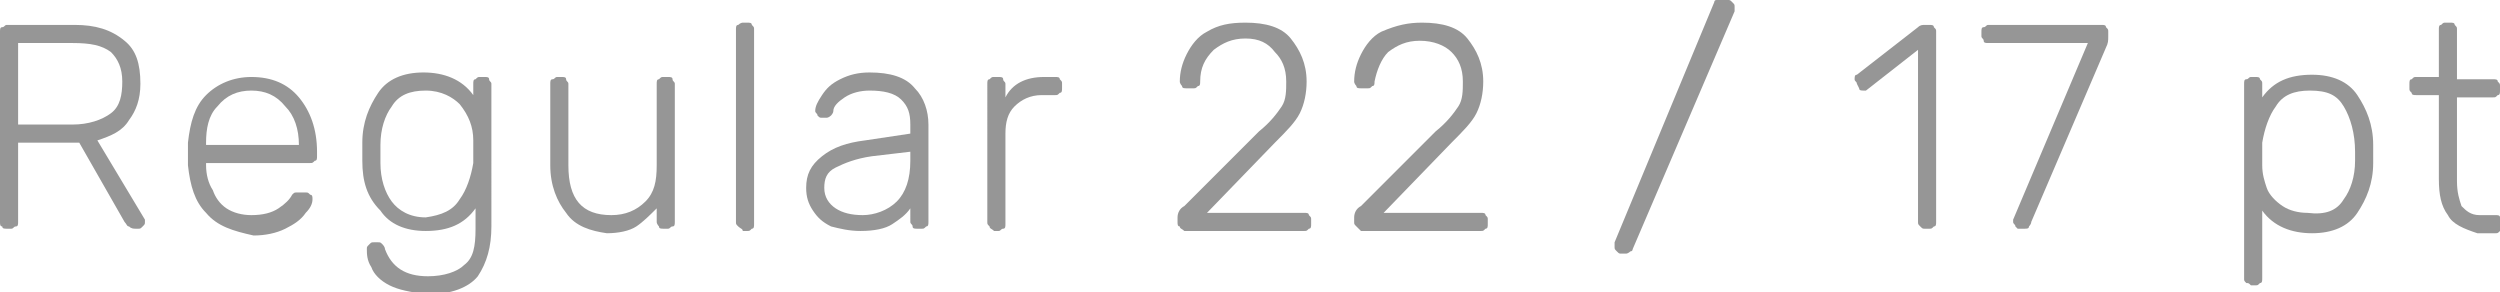
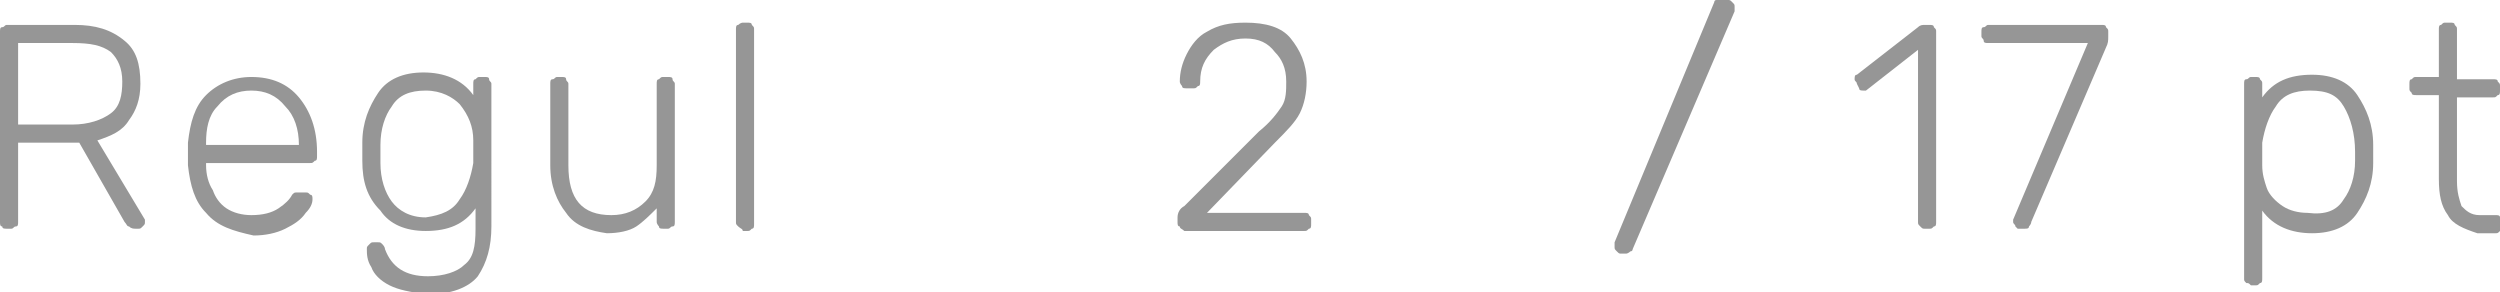
<svg xmlns="http://www.w3.org/2000/svg" id="Слой_1" x="0px" y="0px" viewBox="0 0 110.4 12.9" xml:space="preserve">
  <g>
    <path fill="#969696" d="M0.1,10C0,10,0,9.9,0,9.8V1.4c0-0.1,0-0.2,0.1-0.2s0.1-0.1,0.2-0.1h3c0.9,0,1.6,0.2,2.2,0.7 C6,2.2,6.2,2.8,6.2,3.7c0,0.7-0.2,1.2-0.5,1.6C5.4,5.8,4.9,6,4.3,6.2l2.1,3.5c0,0.1,0,0.1,0,0.1c0,0.1,0,0.1-0.1,0.2 s-0.1,0.1-0.2,0.1H6c-0.1,0-0.2,0-0.3-0.1C5.6,10,5.6,9.9,5.5,9.8l-2-3.5H0.8v3.5c0,0.1,0,0.2-0.1,0.2s-0.1,0.1-0.2,0.1H0.3 C0.2,10.1,0.1,10.1,0.1,10z M3.2,5.5c0.7,0,1.3-0.2,1.7-0.5c0.4-0.3,0.5-0.8,0.5-1.4S5.2,2.6,4.9,2.3C4.5,2,4,1.9,3.2,1.9H0.8v3.6 H3.2z" />
    <path fill="#969696" d="M9.1,9.4C8.6,8.9,8.4,8.2,8.3,7.3l0-0.5l0-0.5c0.1-0.9,0.3-1.6,0.8-2.1c0.5-0.5,1.2-0.8,2-0.8 c0.9,0,1.6,0.3,2.1,0.9c0.5,0.6,0.8,1.4,0.8,2.4v0.2c0,0.1,0,0.2-0.1,0.2c-0.1,0.1-0.1,0.1-0.2,0.1H9.1v0.1c0,0.4,0.1,0.8,0.3,1.1 C9.5,8.7,9.7,9,10,9.2s0.7,0.3,1.1,0.3c0.5,0,0.9-0.1,1.2-0.3c0.3-0.2,0.5-0.4,0.6-0.6C13,8.5,13,8.5,13.1,8.5c0,0,0.1,0,0.2,0h0.2 c0.1,0,0.1,0,0.2,0.1c0.1,0,0.1,0.1,0.1,0.2c0,0.2-0.1,0.4-0.3,0.6c-0.2,0.3-0.5,0.5-0.9,0.7c-0.4,0.2-0.9,0.3-1.4,0.3 C10.3,10.2,9.6,10,9.1,9.4z M13.2,6.4L13.2,6.4c0-0.7-0.2-1.3-0.6-1.7C12.2,4.2,11.7,4,11.1,4S10,4.2,9.6,4.7 c-0.4,0.4-0.5,1-0.5,1.6v0.1H13.2z" />
    <path fill="#969696" d="M17.2,12.6c-0.4-0.2-0.7-0.5-0.8-0.8c-0.2-0.3-0.2-0.6-0.2-0.8c0-0.1,0-0.1,0.1-0.2s0.1-0.1,0.2-0.1h0.2 c0.1,0,0.1,0,0.2,0.1c0,0,0.1,0.1,0.1,0.2c0.3,0.8,0.9,1.2,1.9,1.2c0.7,0,1.3-0.2,1.6-0.5c0.4-0.3,0.5-0.8,0.5-1.6V9.2 c-0.5,0.7-1.2,1-2.2,1c-0.9,0-1.6-0.3-2-0.9C16.2,8.7,16,8,16,7.1l0-0.4l0-0.4c0-0.9,0.3-1.6,0.7-2.2c0.4-0.6,1.1-0.9,2-0.9 c0.9,0,1.7,0.3,2.2,1V3.7c0-0.1,0-0.2,0.1-0.2c0.1-0.1,0.1-0.1,0.2-0.1h0.2c0.1,0,0.2,0,0.2,0.1s0.1,0.1,0.1,0.2V10 c0,0.9-0.2,1.6-0.6,2.2c-0.4,0.5-1.2,0.8-2.2,0.8C18.1,12.9,17.6,12.8,17.2,12.6z M20.3,8.8c0.3-0.4,0.5-1,0.6-1.6 c0-0.1,0-0.2,0-0.5c0-0.2,0-0.4,0-0.5c0-0.6-0.2-1.1-0.6-1.6C20,4.3,19.5,4,18.8,4c-0.7,0-1.2,0.2-1.5,0.7c-0.3,0.4-0.5,1-0.5,1.7 l0,0.4l0,0.4c0,0.7,0.2,1.3,0.5,1.7s0.8,0.7,1.5,0.7C19.5,9.5,20,9.3,20.3,8.8z" />
    <path fill="#969696" d="M25,9.4c-0.4-0.5-0.7-1.2-0.7-2.1V3.7c0-0.1,0-0.2,0.1-0.2s0.1-0.1,0.2-0.1h0.2c0.1,0,0.2,0,0.2,0.1 s0.1,0.1,0.1,0.2v3.6c0,1.5,0.6,2.2,1.9,2.2c0.6,0,1.1-0.2,1.5-0.6C28.9,8.5,29,8,29,7.3V3.7c0-0.1,0-0.2,0.1-0.2 c0.1-0.1,0.1-0.1,0.2-0.1h0.2c0.1,0,0.2,0,0.2,0.1s0.1,0.1,0.1,0.2v6.1c0,0.1,0,0.2-0.1,0.2s-0.1,0.1-0.2,0.1h-0.2 c-0.1,0-0.2,0-0.2-0.1C29.1,10,29,9.9,29,9.8V9.2c-0.3,0.3-0.6,0.6-0.9,0.8c-0.3,0.2-0.8,0.3-1.3,0.3C26.1,10.2,25.4,10,25,9.4z" />
    <path fill="#969696" d="M32.6,10c-0.1-0.1-0.1-0.1-0.1-0.2V1.3c0-0.1,0-0.2,0.1-0.2C32.7,1,32.8,1,32.8,1h0.2c0.1,0,0.2,0,0.2,0.1 c0.1,0.1,0.1,0.1,0.1,0.2v8.6c0,0.1,0,0.2-0.1,0.2c-0.1,0.1-0.1,0.1-0.2,0.1h-0.2C32.8,10.1,32.7,10.1,32.6,10z" />
-     <path fill="#969696" d="M36.7,10c-0.4-0.2-0.6-0.4-0.8-0.7s-0.3-0.6-0.3-1c0-0.6,0.2-1,0.7-1.4c0.5-0.4,1.1-0.6,1.9-0.7l2-0.3V5.5 c0-0.5-0.1-0.8-0.4-1.1S39,4,38.4,4c-0.4,0-0.8,0.1-1.1,0.3c-0.3,0.2-0.5,0.4-0.5,0.6c0,0.1-0.1,0.2-0.1,0.2c0,0-0.1,0.1-0.2,0.1 h-0.2c-0.1,0-0.1,0-0.2-0.1C36.1,5,36,5,36,4.9c0-0.2,0.1-0.4,0.3-0.7s0.4-0.5,0.8-0.7s0.8-0.3,1.3-0.3c0.9,0,1.6,0.2,2,0.7 c0.4,0.4,0.6,1,0.6,1.6v4.3c0,0.1,0,0.2-0.1,0.2c-0.1,0.1-0.1,0.1-0.2,0.1h-0.2c-0.1,0-0.2,0-0.2-0.1s-0.1-0.1-0.1-0.2V9.2 c-0.2,0.3-0.5,0.5-0.8,0.7s-0.8,0.3-1.4,0.3C37.5,10.2,37.1,10.1,36.7,10z M39.6,8.9c0.4-0.4,0.6-1,0.6-1.8V6.7l-1.7,0.2 c-0.7,0.1-1.2,0.3-1.6,0.5s-0.5,0.5-0.5,0.9c0,0.4,0.2,0.7,0.5,0.9c0.3,0.2,0.7,0.3,1.2,0.3C38.6,9.5,39.2,9.3,39.6,8.9z" />
-     <path fill="#969696" d="M43.7,10c-0.1-0.1-0.1-0.1-0.1-0.2V3.7c0-0.1,0-0.2,0.1-0.2c0.1-0.1,0.1-0.1,0.2-0.1h0.2 c0.1,0,0.2,0,0.2,0.1s0.1,0.1,0.1,0.2v0.6c0.3-0.6,0.9-0.9,1.7-0.9h0.5c0.1,0,0.2,0,0.2,0.1c0.1,0.1,0.1,0.1,0.1,0.2v0.2 c0,0.1,0,0.2-0.1,0.2c-0.1,0.1-0.1,0.1-0.2,0.1h-0.6c-0.5,0-0.9,0.2-1.2,0.5s-0.4,0.7-0.4,1.2v4c0,0.1,0,0.2-0.1,0.2 s-0.1,0.1-0.2,0.1h-0.2C43.8,10.1,43.7,10.1,43.7,10z" />
    <path fill="#969696" d="M52.1,10C52,10,52,9.9,52,9.8V9.6c0-0.2,0.1-0.4,0.3-0.5l3.3-3.3c0.5-0.4,0.8-0.8,1-1.1 c0.2-0.3,0.2-0.7,0.2-1.1c0-0.6-0.2-1-0.5-1.3C56,1.9,55.6,1.7,55,1.7c-0.6,0-1,0.2-1.4,0.5C53.2,2.6,53,3,53,3.6 c0,0.1,0,0.2-0.1,0.2c-0.1,0.1-0.1,0.1-0.2,0.1h-0.3c-0.1,0-0.2,0-0.2-0.1c0,0-0.1-0.1-0.1-0.2c0-0.4,0.1-0.8,0.3-1.2 c0.2-0.4,0.5-0.8,0.9-1C53.8,1.1,54.3,1,55,1c0.9,0,1.6,0.2,2,0.7c0.4,0.5,0.7,1.1,0.7,1.9c0,0.5-0.1,1-0.3,1.4 c-0.2,0.4-0.6,0.8-1.1,1.3l-3,3.1h4.3c0.1,0,0.2,0,0.2,0.1c0.1,0.1,0.1,0.1,0.1,0.2v0.2c0,0.1,0,0.2-0.1,0.2 c-0.1,0.1-0.1,0.1-0.2,0.1h-5.3C52.2,10.1,52.1,10.1,52.1,10z" />
-     <path fill="#969696" d="M59.9,10c-0.1-0.1-0.1-0.1-0.1-0.2V9.6c0-0.2,0.1-0.4,0.3-0.5l3.3-3.3c0.5-0.4,0.8-0.8,1-1.1 c0.2-0.3,0.2-0.7,0.2-1.1c0-0.6-0.2-1-0.5-1.3c-0.3-0.3-0.8-0.5-1.4-0.5c-0.6,0-1,0.2-1.4,0.5c-0.3,0.3-0.5,0.8-0.6,1.3 c0,0.1,0,0.2-0.1,0.2c-0.1,0.1-0.1,0.1-0.2,0.1h-0.3c-0.1,0-0.2,0-0.2-0.1c0,0-0.1-0.1-0.1-0.2c0-0.4,0.1-0.8,0.3-1.2 c0.2-0.4,0.5-0.8,0.9-1C61.7,1.1,62.2,1,62.8,1c0.9,0,1.6,0.2,2,0.7c0.4,0.5,0.7,1.1,0.7,1.9c0,0.5-0.1,1-0.3,1.4 c-0.2,0.4-0.6,0.8-1.1,1.3l-3,3.1h4.3c0.1,0,0.2,0,0.2,0.1c0.1,0.1,0.1,0.1,0.1,0.2v0.2c0,0.1,0,0.2-0.1,0.2 c-0.1,0.1-0.1,0.1-0.2,0.1h-5.3C60,10.1,60,10.1,59.9,10z" />
    <path fill="#969696" d="M71.4,11.1c-0.1-0.1-0.1-0.1-0.1-0.2c0,0,0-0.1,0-0.2l4.4-10.6c0,0,0-0.1,0.1-0.1C75.9,0,76,0,76.1,0h0.2 c0.1,0,0.1,0,0.2,0.1c0.1,0.1,0.1,0.1,0.1,0.2c0,0,0,0.1,0,0.2L72.1,11c0,0,0,0.1-0.1,0.1c0,0-0.1,0.1-0.2,0.1h-0.2 C71.5,11.2,71.5,11.2,71.4,11.1z" />
    <path fill="#969696" d="M84.8,10c-0.1-0.1-0.1-0.1-0.1-0.2V2.2l-2.3,1.8C82.4,4,82.3,4,82.3,4c-0.1,0-0.2,0-0.2-0.1l-0.1-0.2 c0-0.1-0.1-0.1-0.1-0.2c0-0.1,0-0.2,0.1-0.2l2.7-2.1c0.1-0.1,0.2-0.1,0.3-0.1h0.2c0.1,0,0.2,0,0.2,0.1c0.1,0.1,0.1,0.1,0.1,0.2v8.4 c0,0.1,0,0.2-0.1,0.2c-0.1,0.1-0.1,0.1-0.2,0.1H85C84.9,10.1,84.9,10.1,84.8,10z" />
    <path fill="#969696" d="M89,10c0-0.1-0.1-0.1-0.1-0.2l0-0.1l3.3-7.8h-4.4c-0.1,0-0.2,0-0.2-0.1s-0.1-0.1-0.1-0.2V1.4 c0-0.1,0-0.2,0.1-0.2s0.1-0.1,0.2-0.1h5c0.1,0,0.2,0,0.2,0.1c0.1,0.1,0.1,0.1,0.1,0.2v0.2c0,0.2,0,0.3-0.1,0.5l-3.3,7.7 c0,0.1-0.1,0.2-0.1,0.2c0,0.1-0.1,0.1-0.2,0.1h-0.3C89.1,10.1,89.1,10.1,89,10z" />
    <path fill="#969696" d="M99.2,12.5c-0.1-0.1-0.1-0.1-0.1-0.2V3.7c0-0.1,0-0.2,0.1-0.2s0.1-0.1,0.2-0.1h0.2c0.1,0,0.2,0,0.2,0.1 c0.1,0.1,0.1,0.1,0.1,0.2v0.6c0.5-0.7,1.2-1,2.2-1c0.9,0,1.6,0.3,2,0.9s0.7,1.3,0.7,2.2c0,0.1,0,0.2,0,0.4c0,0.2,0,0.3,0,0.4 c0,0.9-0.3,1.6-0.7,2.2s-1.1,0.9-2,0.9c-0.9,0-1.7-0.3-2.2-1v3c0,0.1,0,0.2-0.1,0.2c-0.1,0.1-0.1,0.1-0.2,0.1h-0.2 C99.3,12.5,99.3,12.5,99.2,12.5z M103.5,8.8c0.3-0.4,0.5-1,0.5-1.7c0-0.1,0-0.2,0-0.4c0-0.8-0.2-1.5-0.5-2S102.8,4,102,4 c-0.7,0-1.2,0.2-1.5,0.7c-0.3,0.4-0.5,1-0.6,1.6l0,0.5l0,0.5c0,0.4,0.1,0.7,0.2,1s0.4,0.6,0.7,0.8c0.3,0.2,0.7,0.3,1.1,0.3 C102.7,9.5,103.2,9.3,103.5,8.8z" />
    <path fill="#969696" d="M108.1,9.5c-0.3-0.4-0.4-0.9-0.4-1.6V4.2h-1c-0.1,0-0.2,0-0.2-0.1c-0.1-0.1-0.1-0.1-0.1-0.2V3.7 c0-0.1,0-0.2,0.1-0.2c0.1-0.1,0.1-0.1,0.2-0.1h1V1.3c0-0.1,0-0.2,0.1-0.2c0.1-0.1,0.1-0.1,0.2-0.1h0.2c0.1,0,0.2,0,0.2,0.1 c0.1,0.1,0.1,0.1,0.1,0.2v2.2h1.6c0.1,0,0.2,0,0.2,0.1c0.1,0.1,0.1,0.1,0.1,0.2v0.2c0,0.1,0,0.2-0.1,0.2c-0.1,0.1-0.1,0.1-0.2,0.1 h-1.6v3.7c0,0.5,0.1,0.8,0.2,1.1c0.2,0.2,0.4,0.4,0.8,0.4h0.7c0.1,0,0.2,0,0.2,0.1c0.1,0.1,0.1,0.1,0.1,0.2v0.2 c0,0.1,0,0.2-0.1,0.2c-0.1,0.1-0.1,0.1-0.2,0.1h-0.8C108.8,10.1,108.3,9.9,108.1,9.5z" />
  </g>
</svg>